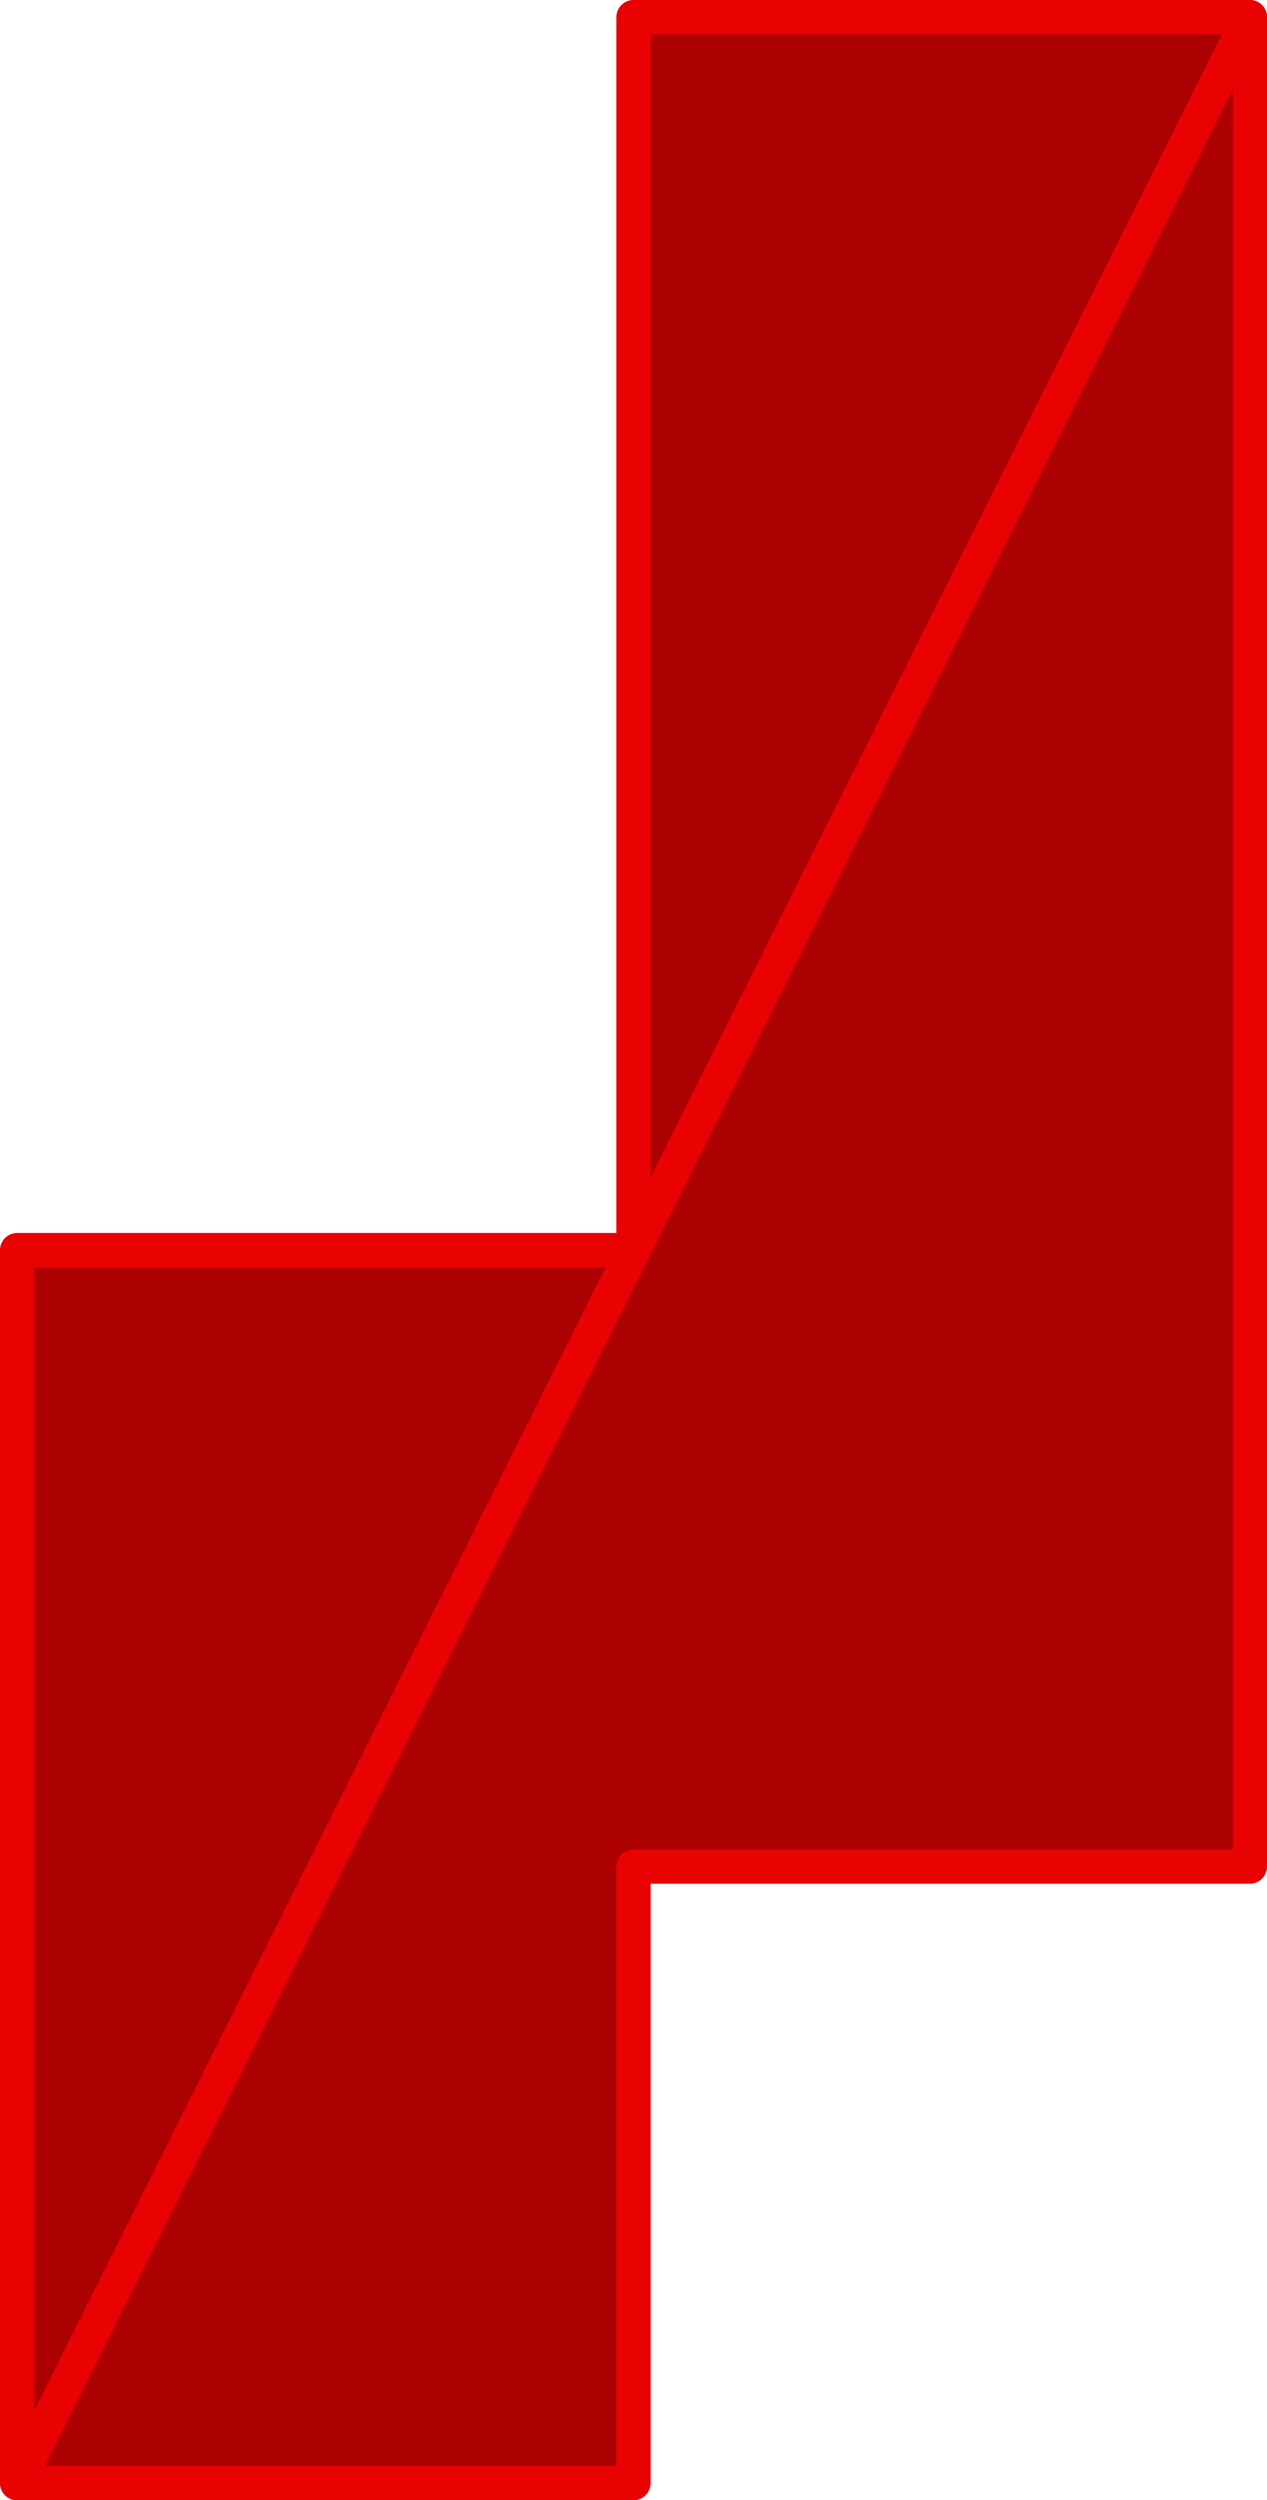
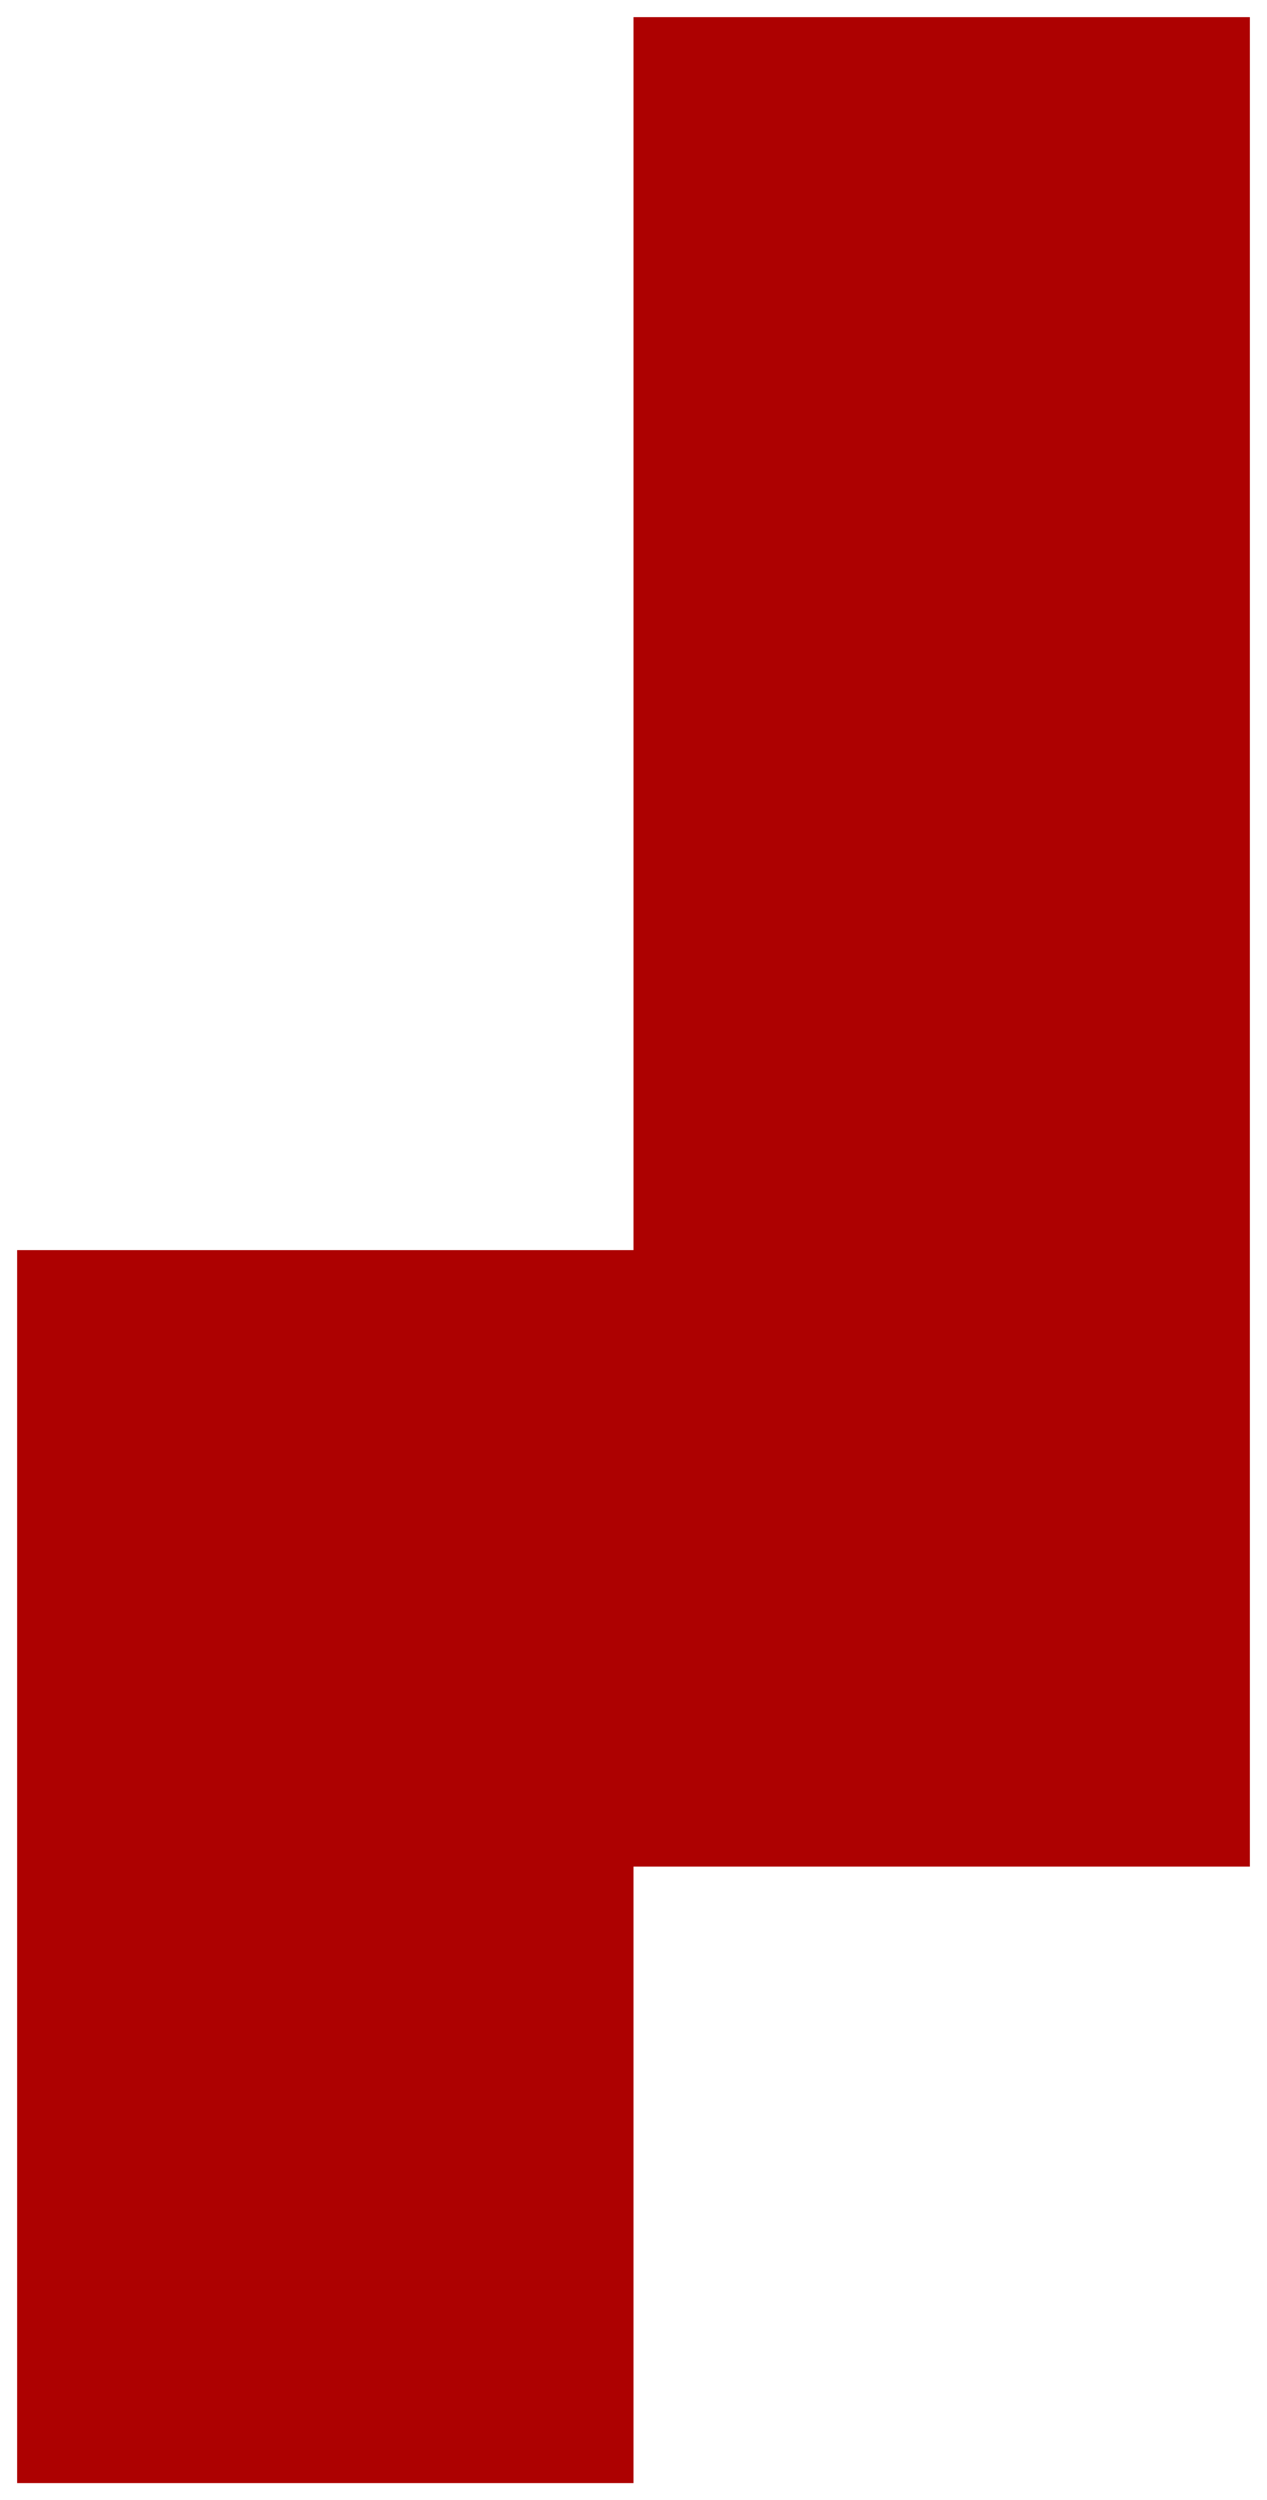
<svg xmlns="http://www.w3.org/2000/svg" height="73.0px" width="37.0px">
  <g transform="matrix(1.0, 0.0, 0.0, 1.0, 9.5, 9.5)">
    <path d="M27.0 -9.0 L27.0 45.0 9.0 45.0 9.0 63.0 -9.0 63.0 -9.0 27.0 9.0 27.0 9.0 -9.0 27.0 -9.0" fill="#ad0101" fill-rule="evenodd" stroke="none" />
-     <path d="M-9.0 63.0 L-9.0 27.0 9.0 27.0 9.0 -9.0 27.0 -9.0" fill="none" stroke="#e80202" stroke-linecap="round" stroke-linejoin="round" stroke-width="1.0" />
-     <path d="M27.0 -9.0 L27.0 45.0 9.0 45.0 9.0 63.0 -9.0 63.0 Z" fill="none" stroke="#e80202" stroke-linecap="round" stroke-linejoin="round" stroke-width="1.0" />
  </g>
</svg>